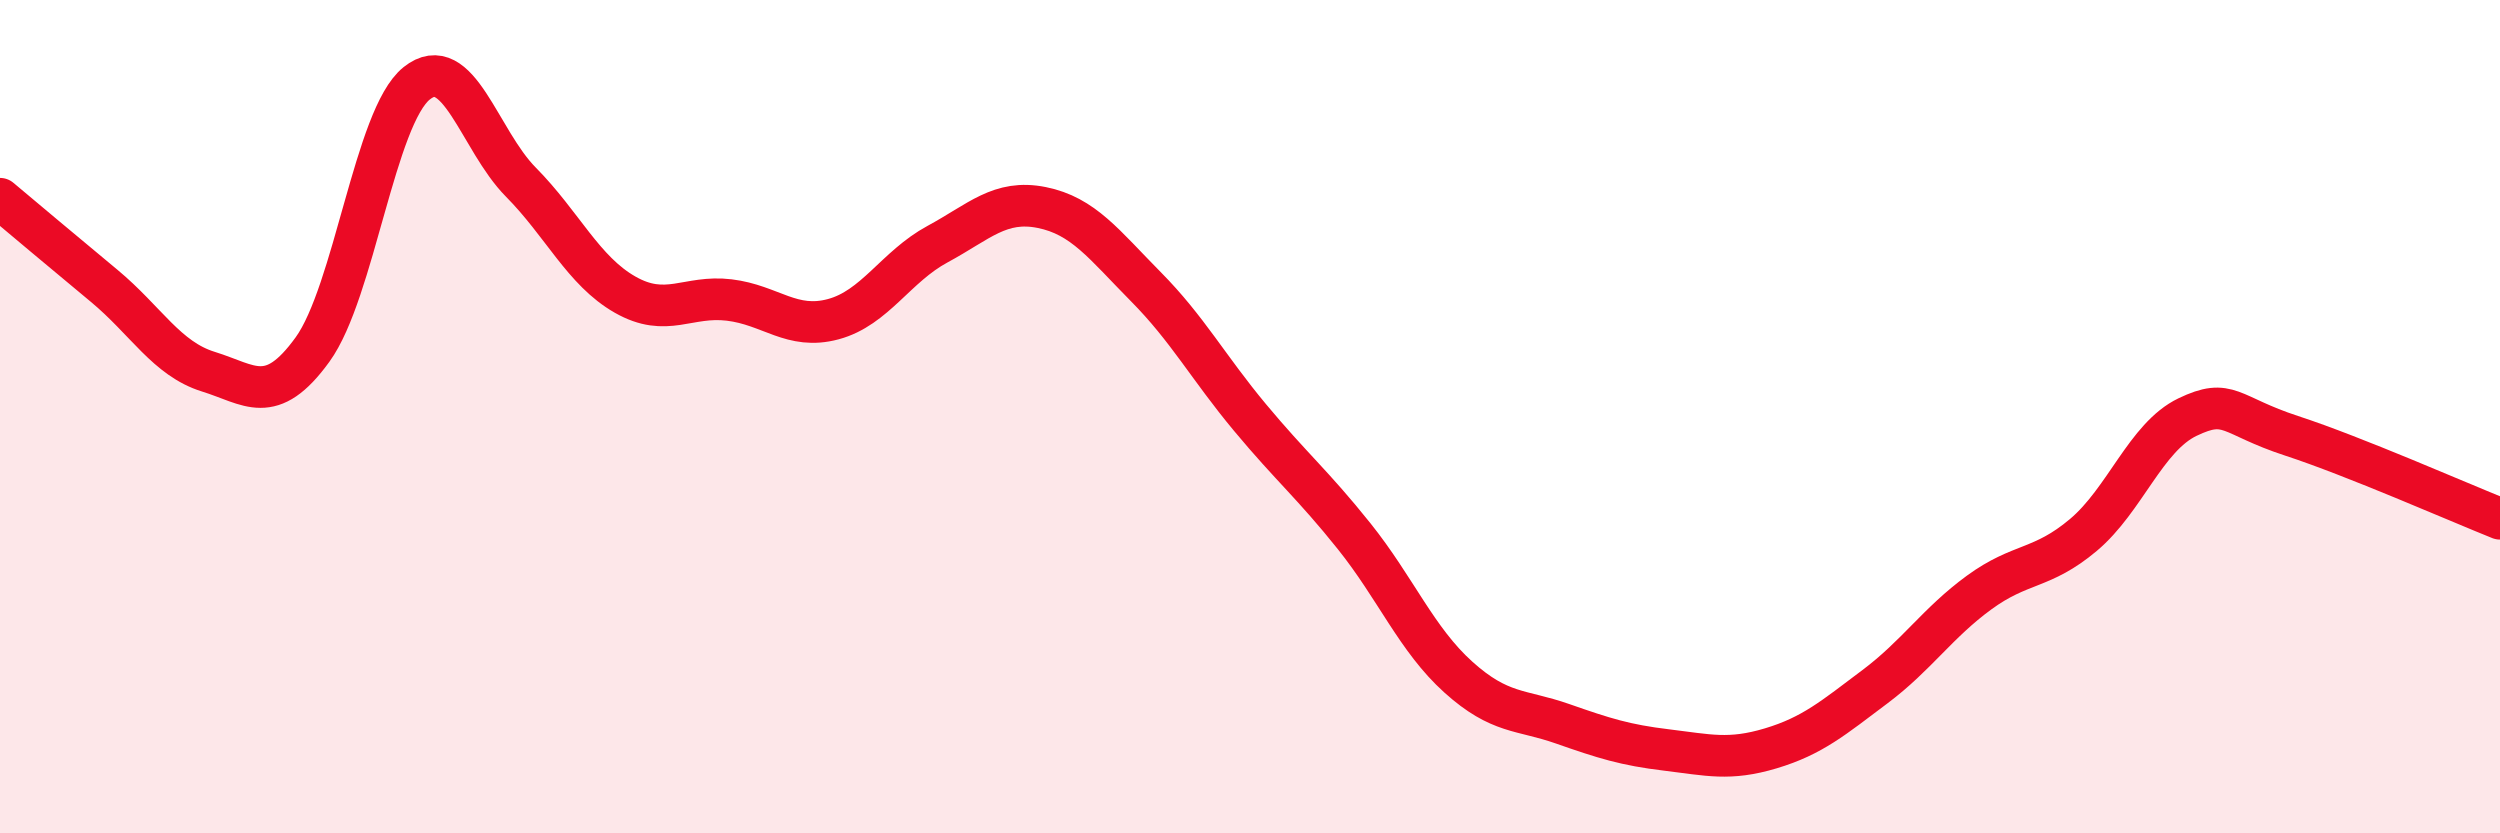
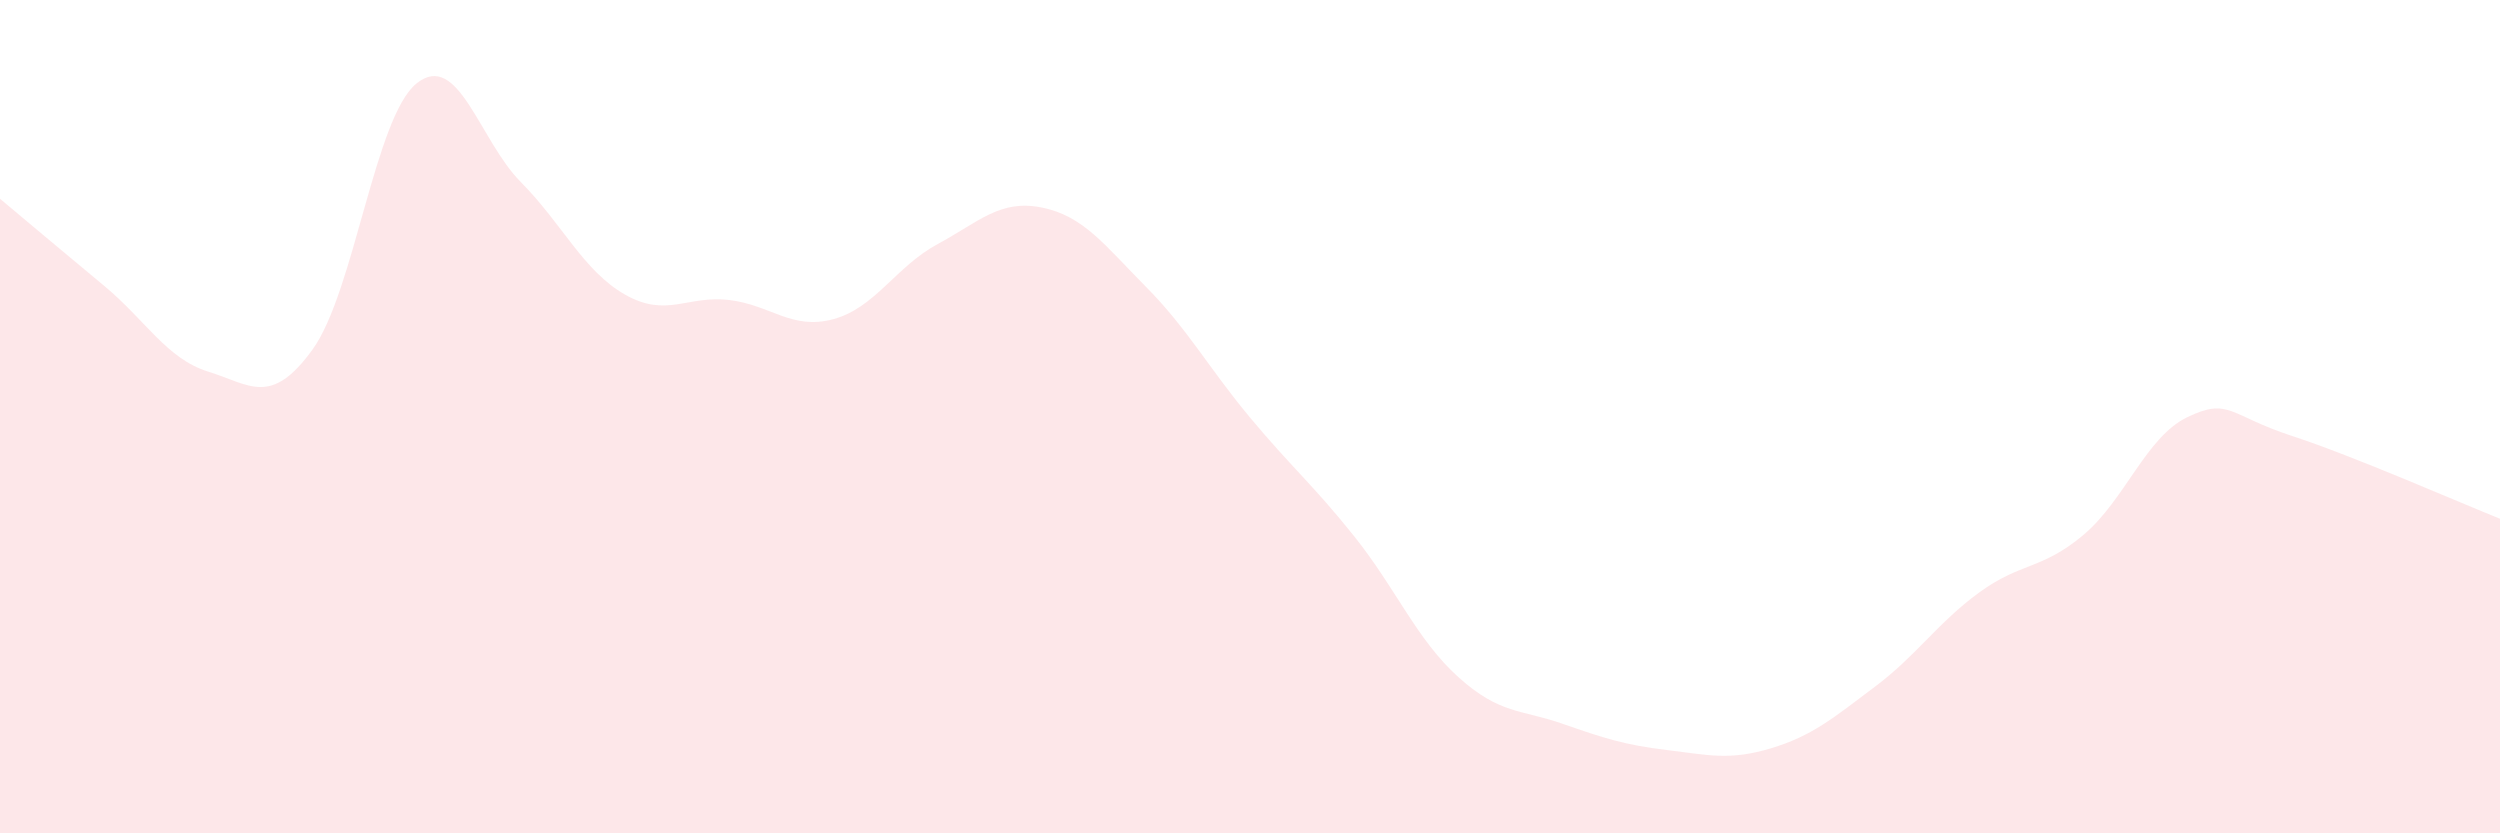
<svg xmlns="http://www.w3.org/2000/svg" width="60" height="20" viewBox="0 0 60 20">
  <path d="M 0,4.77 C 0.5,5.19 1.5,6.03 2.5,6.86 C 3.5,7.69 4,8.61 5,8.92 C 6,9.23 6.5,9.77 7.5,8.39 C 8.5,7.01 9,2.8 10,2 C 11,1.2 11.5,3.36 12.5,4.37 C 13.5,5.38 14,6.5 15,7.07 C 16,7.64 16.5,7.08 17.5,7.2 C 18.5,7.32 19,7.93 20,7.66 C 21,7.39 21.5,6.4 22.5,5.86 C 23.5,5.32 24,4.78 25,4.98 C 26,5.18 26.5,5.87 27.5,6.88 C 28.5,7.89 29,8.82 30,10.02 C 31,11.22 31.5,11.62 32.5,12.87 C 33.5,14.12 34,15.35 35,16.25 C 36,17.15 36.5,17.02 37.5,17.37 C 38.5,17.72 39,17.88 40,18 C 41,18.12 41.5,18.26 42.5,17.96 C 43.5,17.66 44,17.23 45,16.48 C 46,15.73 46.5,14.95 47.5,14.22 C 48.5,13.49 49,13.68 50,12.84 C 51,12 51.5,10.49 52.5,10.01 C 53.5,9.53 53.5,9.97 55,10.46 C 56.5,10.95 59,12.05 60,12.45L60 20L0 20Z" fill="#EB0A25" opacity="0.1" stroke-linecap="round" stroke-linejoin="round" />
-   <path d="M 0,4.77 C 0.5,5.19 1.5,6.03 2.5,6.86 C 3.5,7.69 4,8.61 5,8.92 C 6,9.23 6.5,9.77 7.5,8.39 C 8.5,7.01 9,2.8 10,2 C 11,1.2 11.5,3.36 12.5,4.37 C 13.5,5.38 14,6.5 15,7.07 C 16,7.64 16.5,7.08 17.5,7.2 C 18.5,7.32 19,7.93 20,7.66 C 21,7.39 21.5,6.4 22.5,5.86 C 23.5,5.32 24,4.78 25,4.98 C 26,5.18 26.5,5.87 27.5,6.88 C 28.5,7.89 29,8.82 30,10.02 C 31,11.22 31.5,11.62 32.5,12.87 C 33.5,14.12 34,15.35 35,16.25 C 36,17.15 36.5,17.02 37.5,17.37 C 38.5,17.72 39,17.88 40,18 C 41,18.12 41.5,18.26 42.5,17.96 C 43.5,17.66 44,17.23 45,16.48 C 46,15.73 46.5,14.95 47.5,14.22 C 48.5,13.49 49,13.68 50,12.84 C 51,12 51.5,10.49 52.5,10.01 C 53.5,9.53 53.5,9.97 55,10.46 C 56.5,10.95 59,12.05 60,12.45" stroke="#EB0A25" stroke-width="1" fill="none" stroke-linecap="round" stroke-linejoin="round" />
</svg>